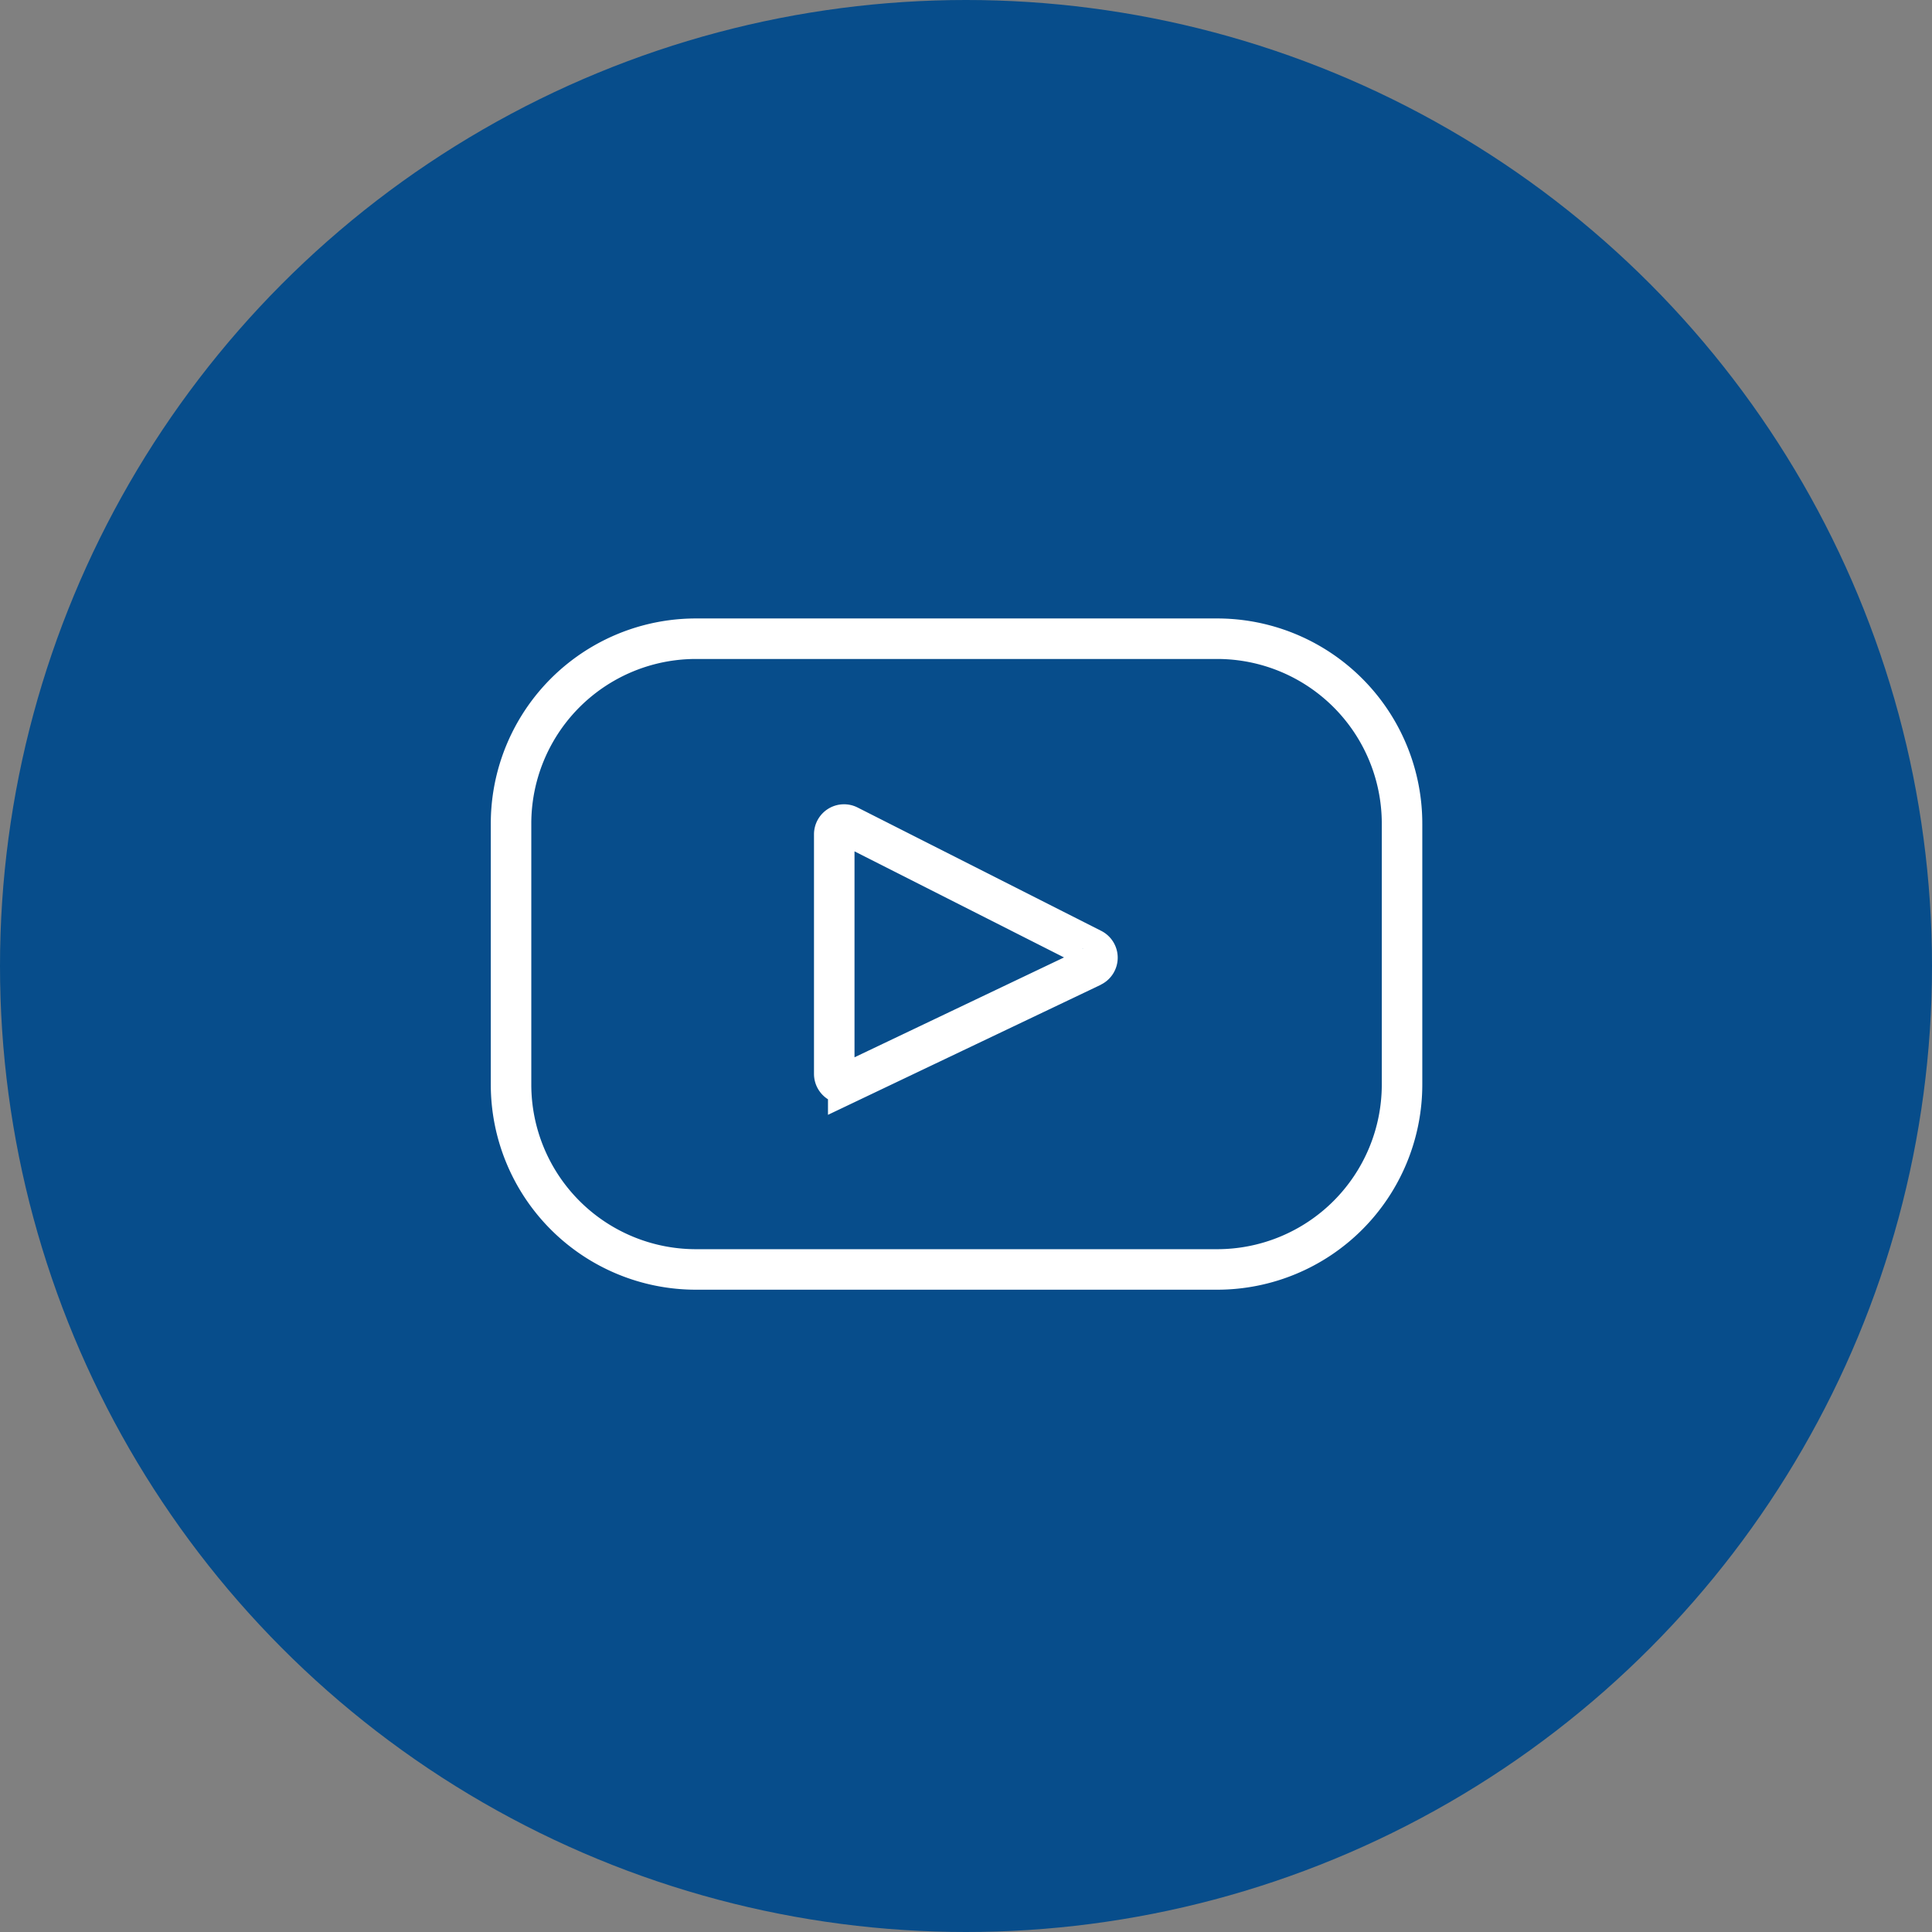
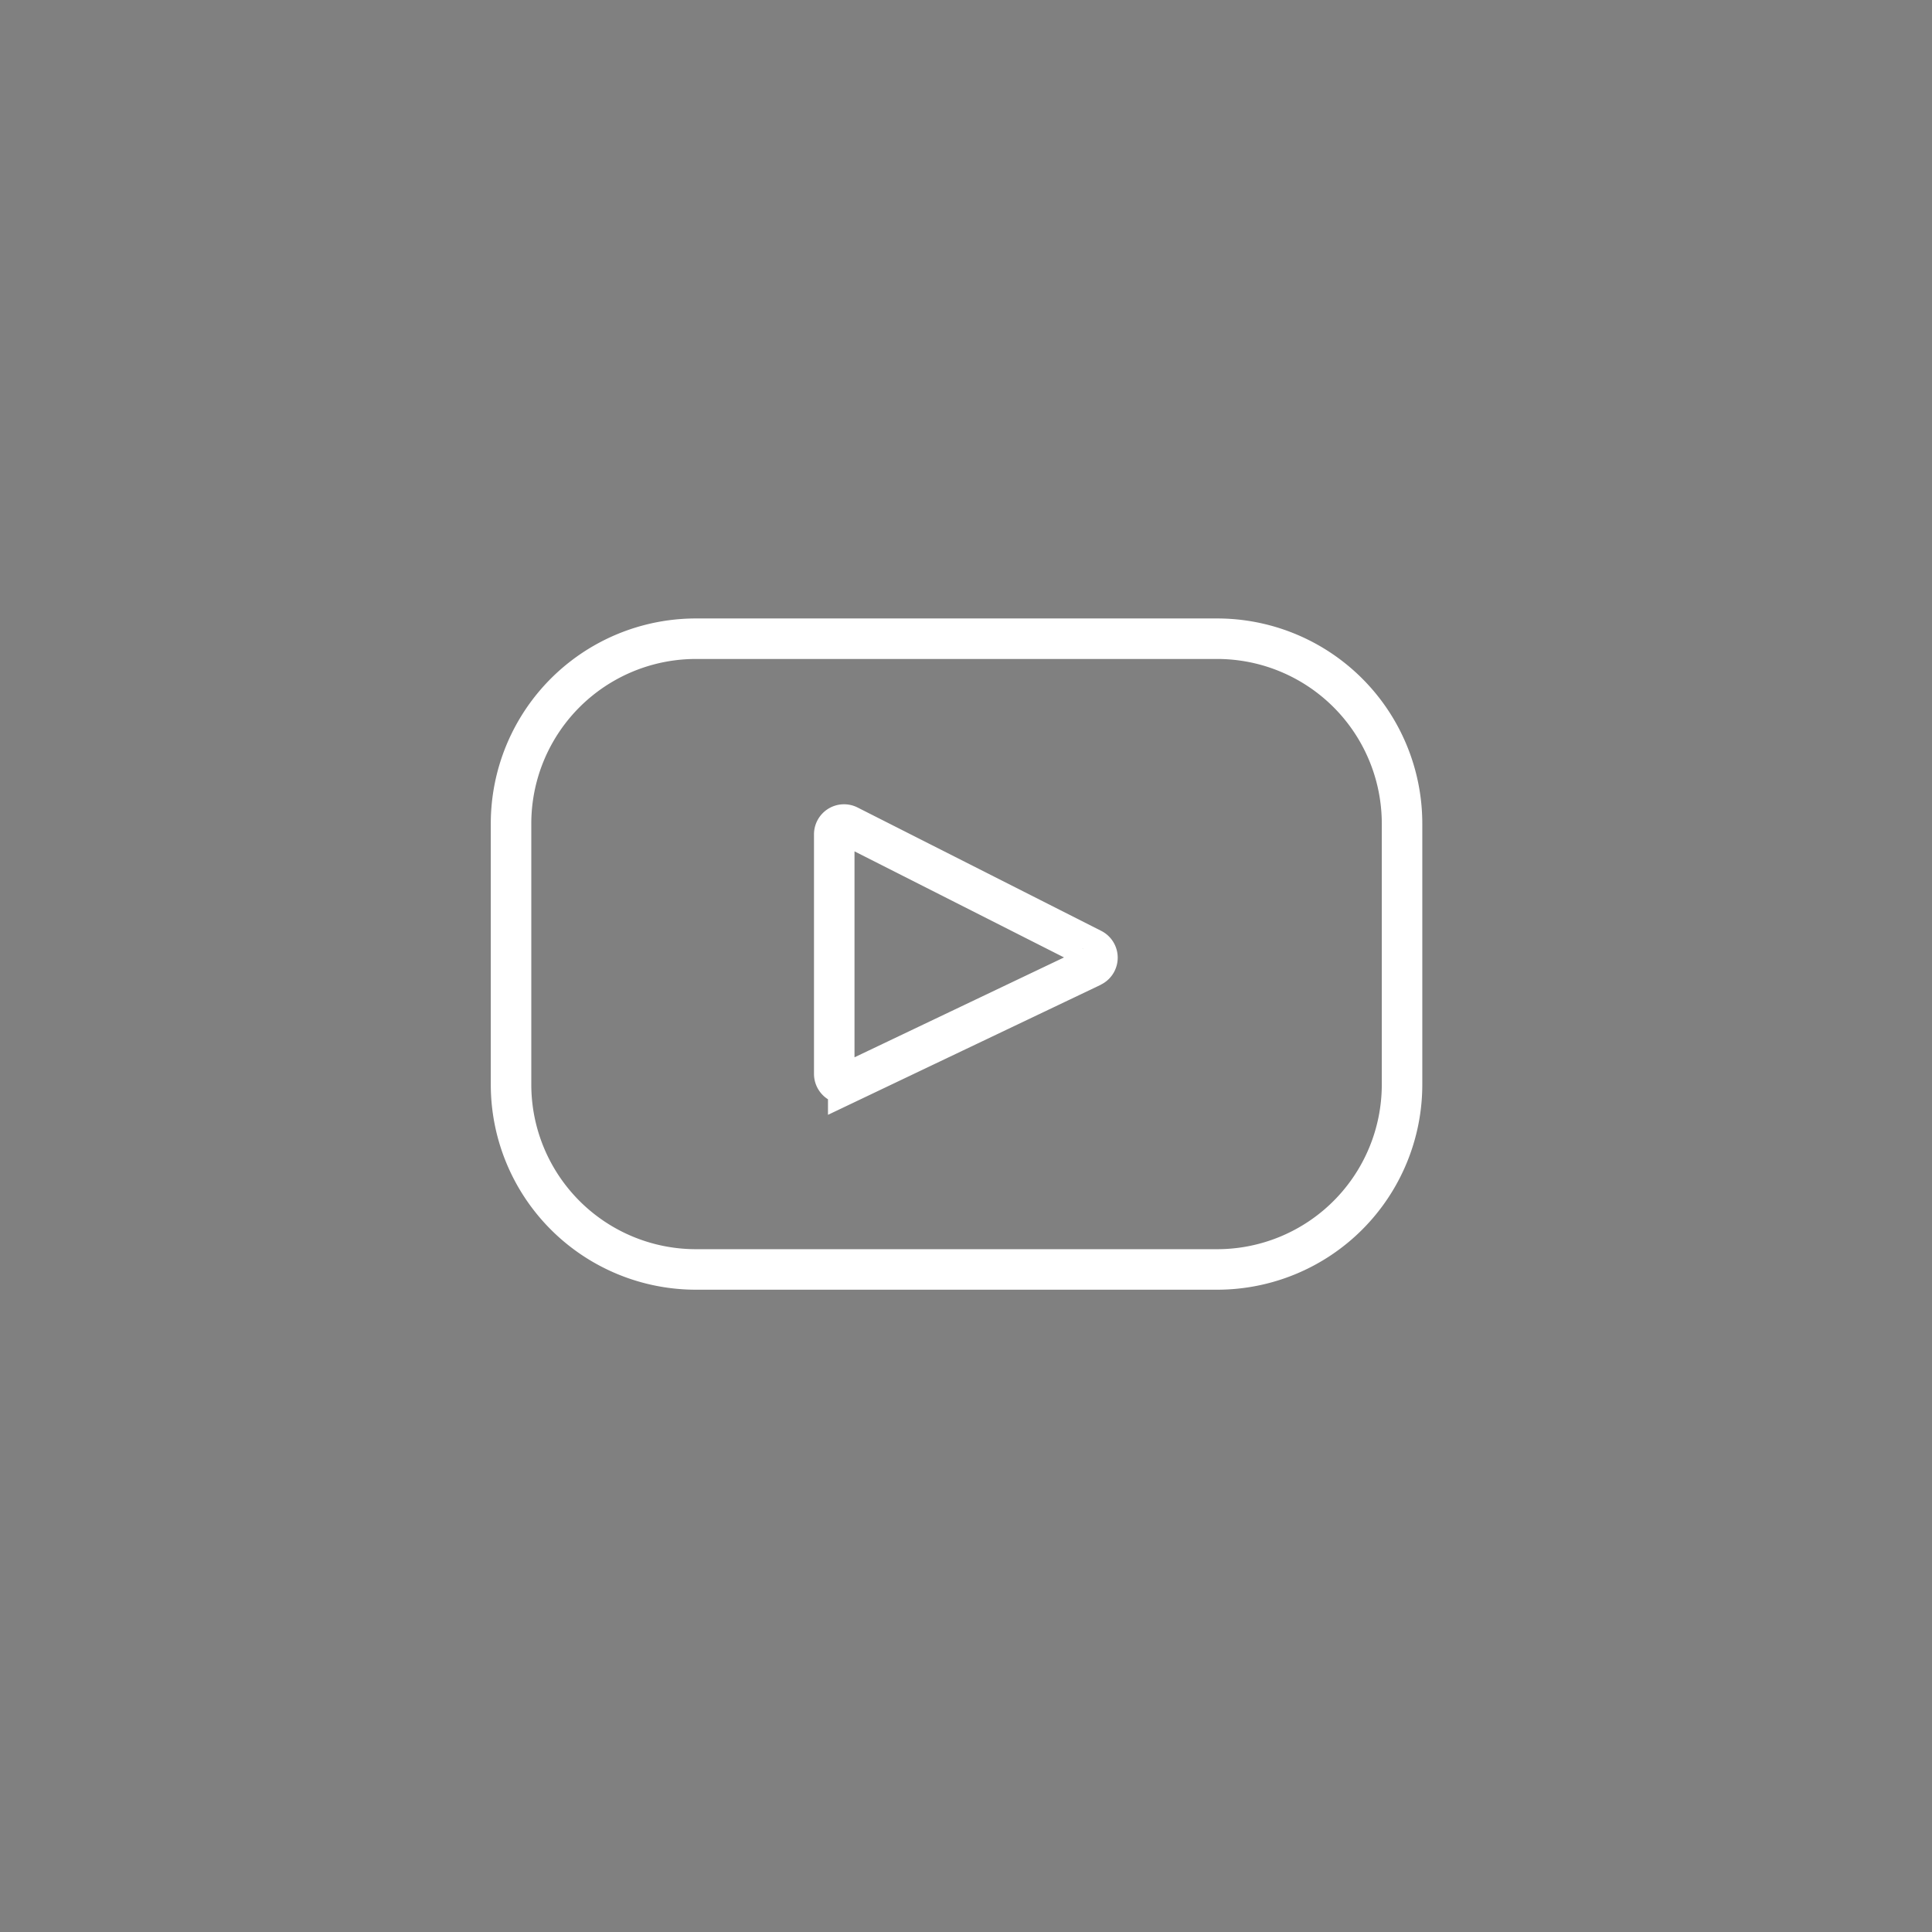
<svg xmlns="http://www.w3.org/2000/svg" width="62" height="62" viewBox="0 0 62 62">
  <rect x="0" y="0" width="62" height="62" fill="#808080" stroke="none" />
  <g id="youtube-blue" transform="translate(-698 -614)">
-     <circle id="Ellipse_1" data-name="Ellipse 1" cx="31" cy="31" r="31" transform="translate(698 614)" fill="#074d8b" />
    <g id="youtube-svgrepo-com" transform="translate(714.4 567.104)">
      <path id="Path_1" data-name="Path 1" d="M22.659,67.393H5.934A5.934,5.934,0,0,0,0,73.337V81.7a5.934,5.934,0,0,0,5.934,5.934H22.659A5.934,5.934,0,0,0,28.593,81.7V73.337a5.934,5.934,0,0,0-5.934-5.944Zm-4.015,10.52-7.823,3.729a.314.314,0,0,1-.449-.283V73.671a.314.314,0,0,1,.456-.281l7.823,3.961a.314.314,0,0,1-.013.562Z" transform="translate(0)" fill="none" stroke="#fff" stroke-width="1.3" />
    </g>
  </g>
</svg>